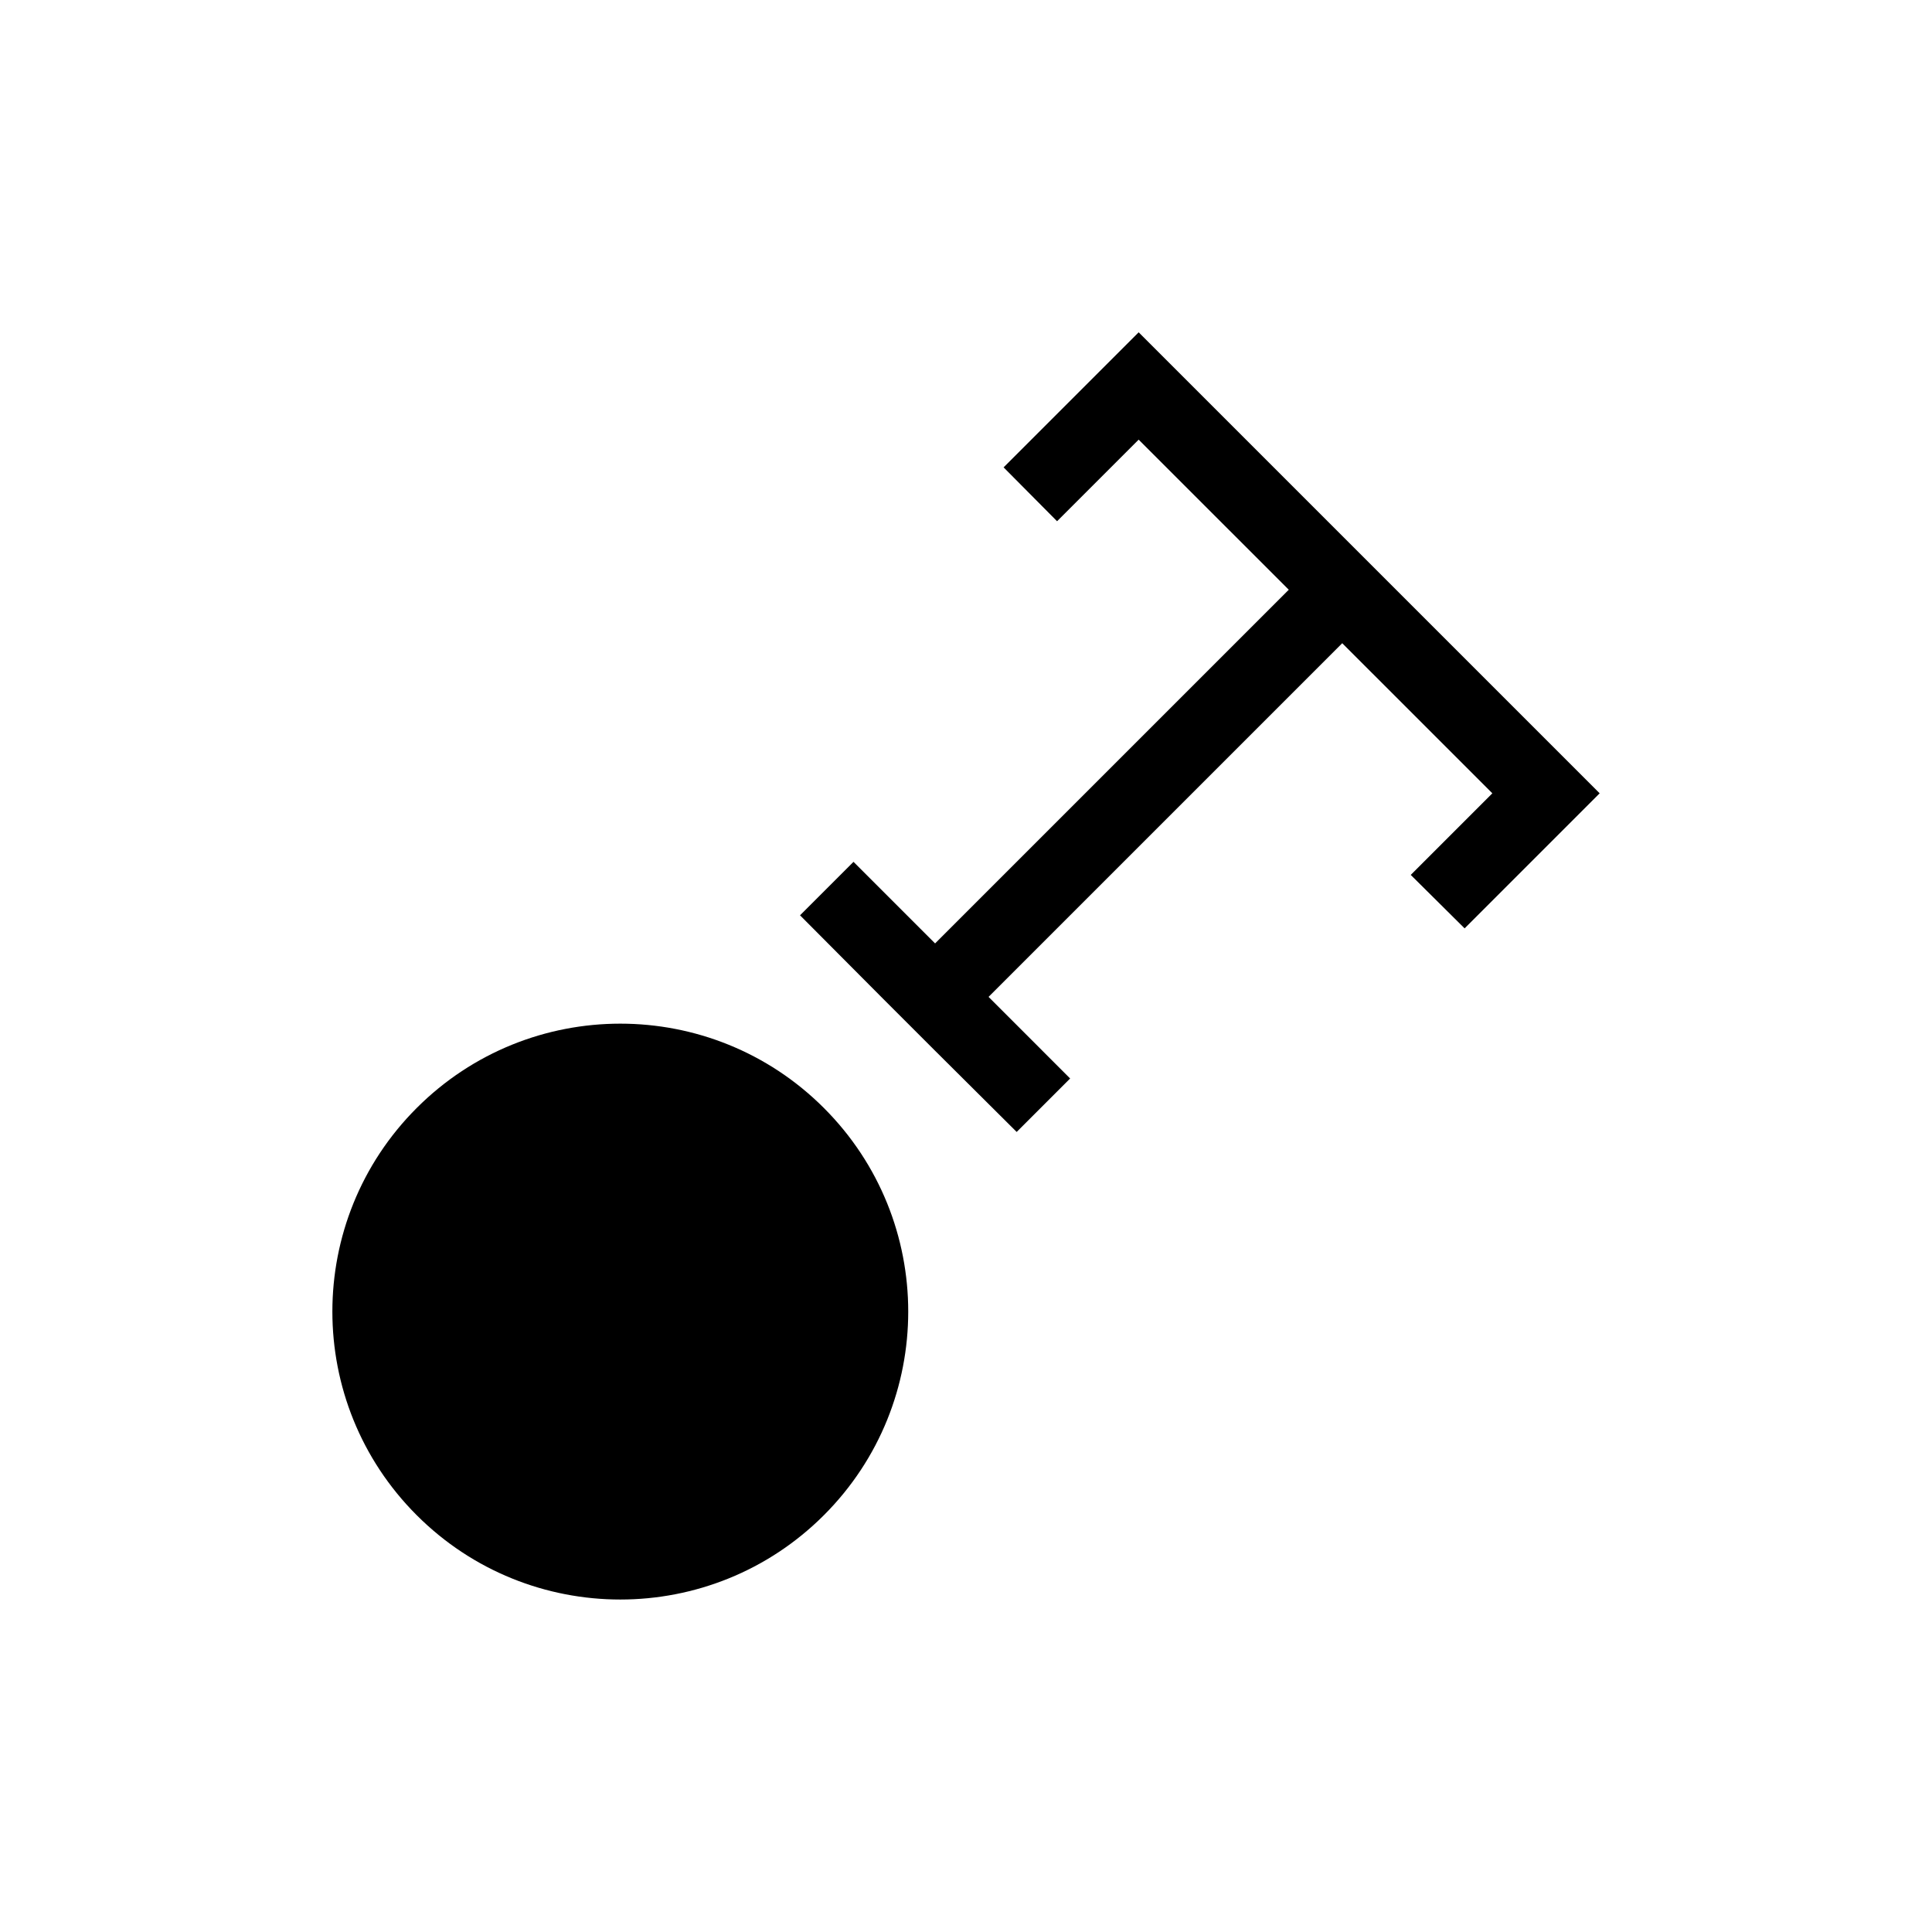
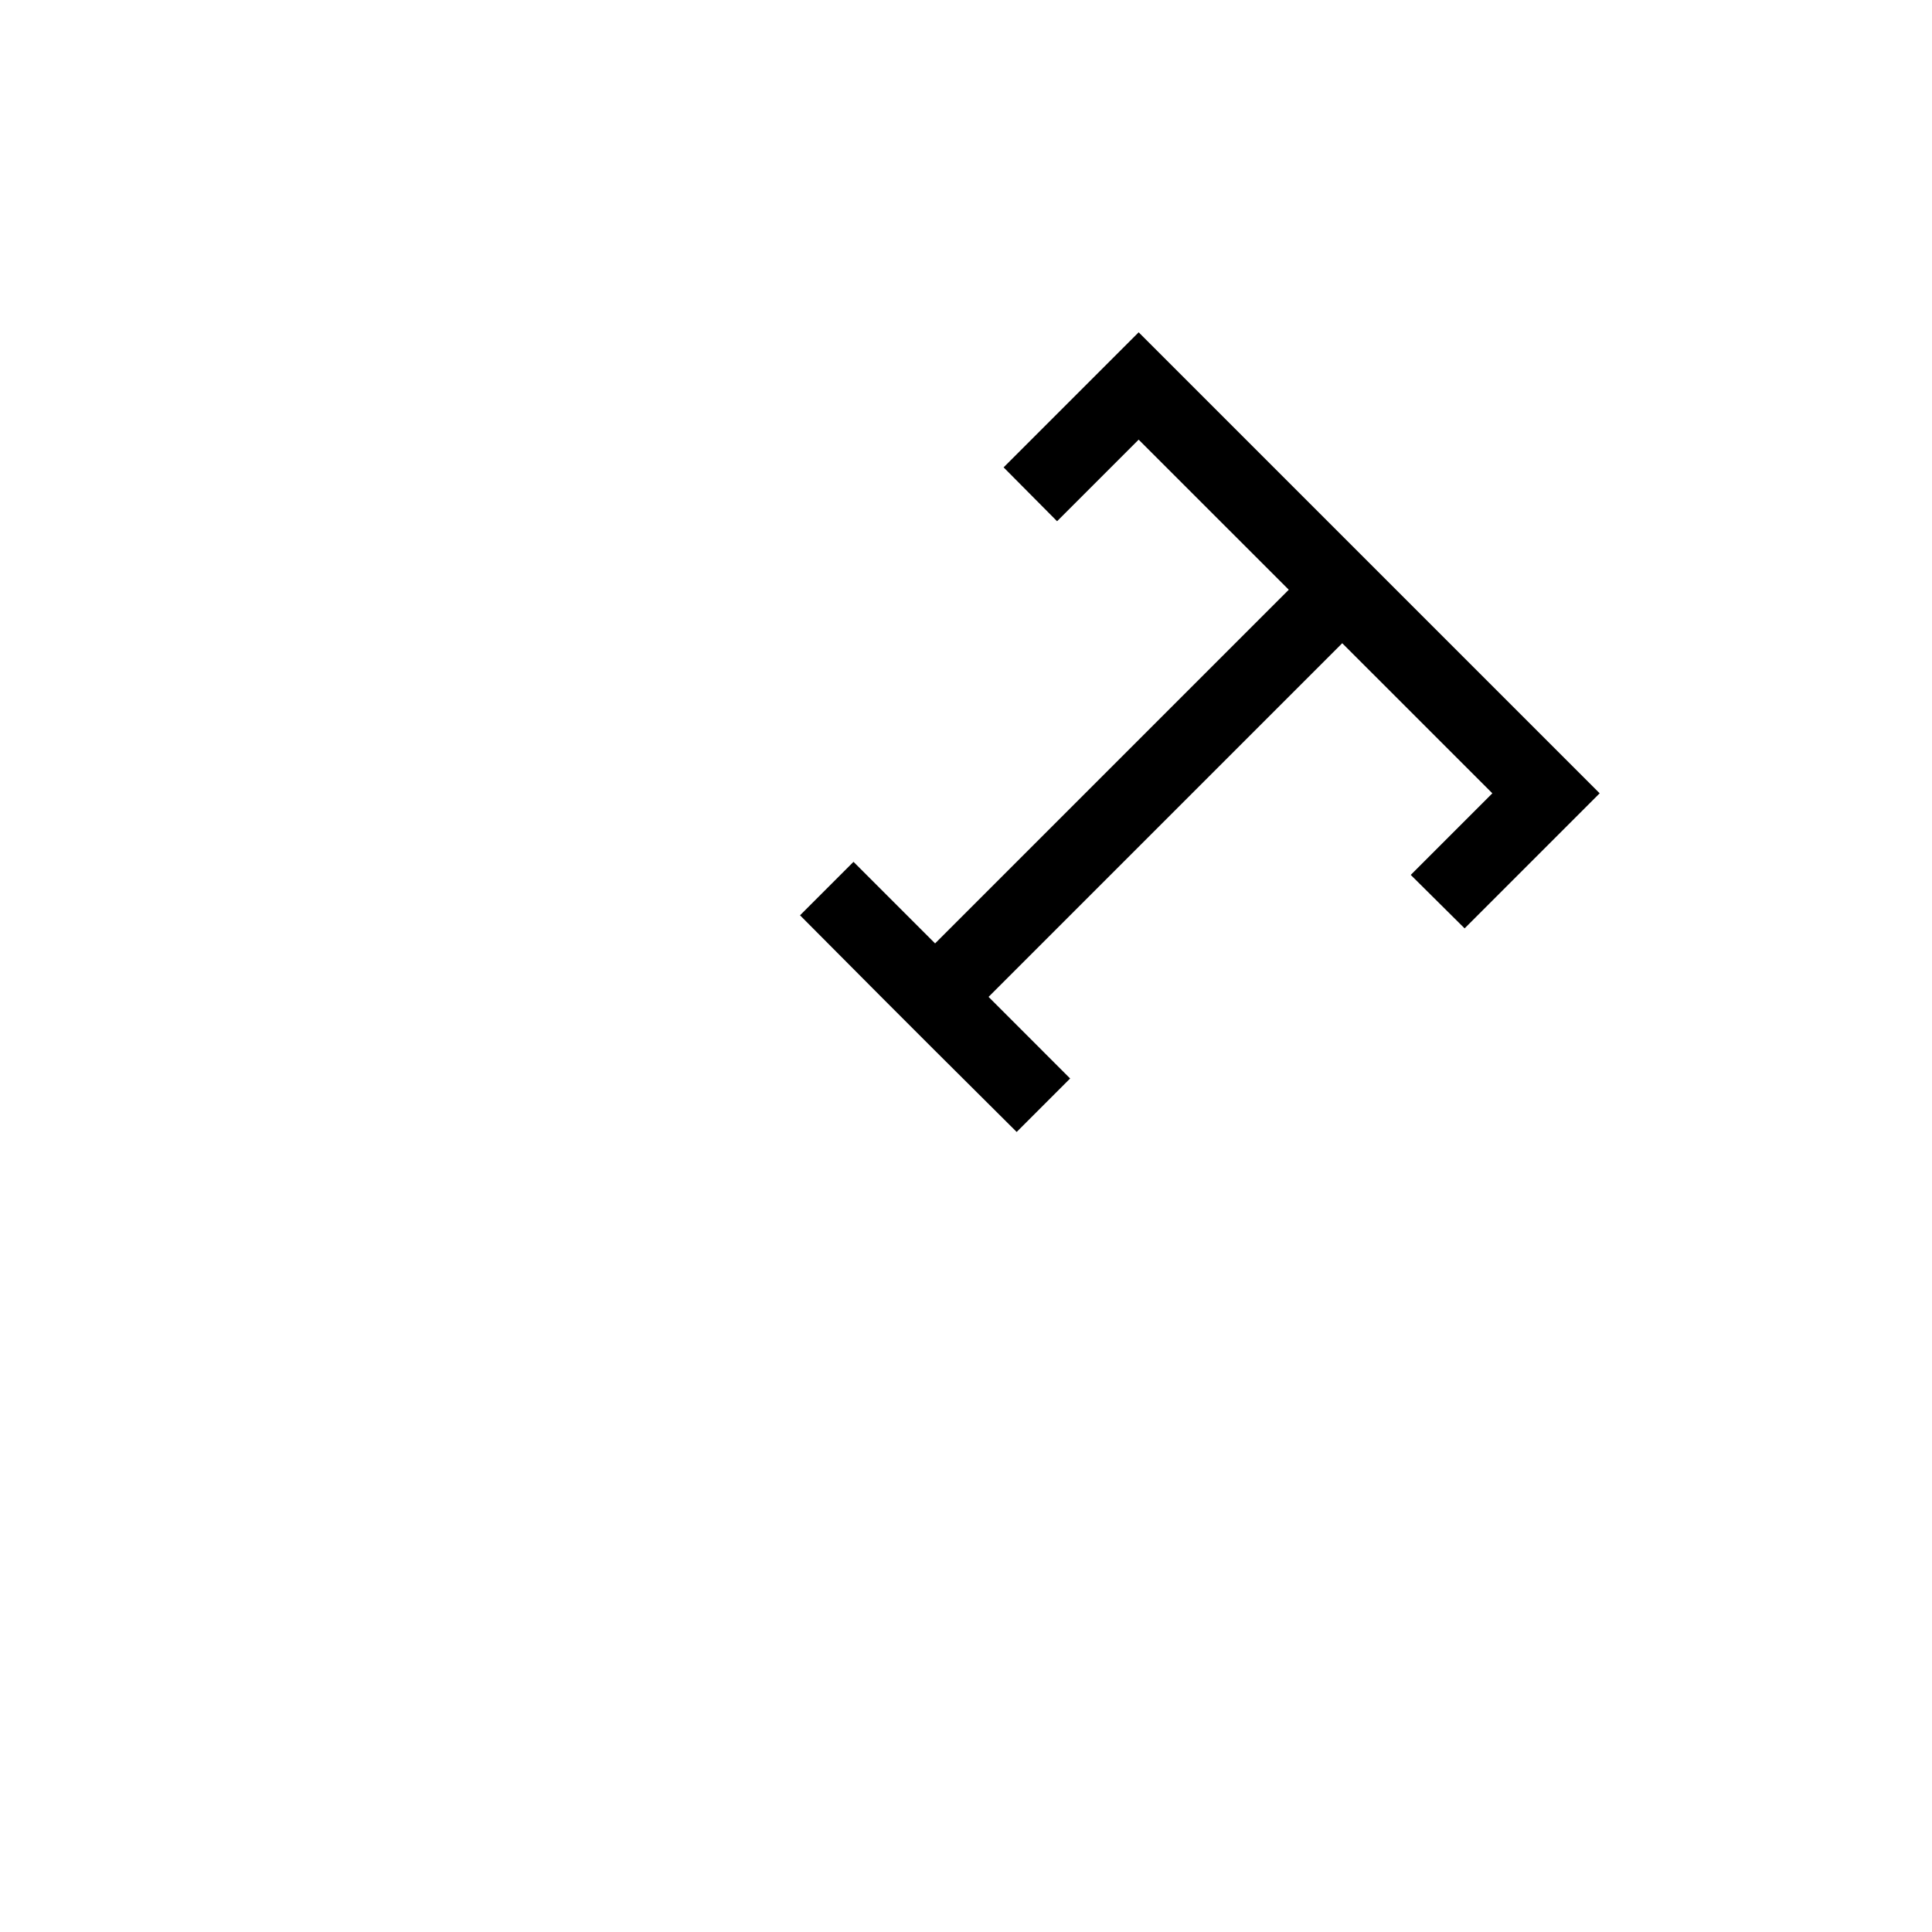
<svg xmlns="http://www.w3.org/2000/svg" fill="#000000" width="800px" height="800px" version="1.1" viewBox="144 144 512 512">
  <g>
    <path d="m513.98 300.29-68.223-68.223-35.793 35.789 14.172 14.277 21.621-21.621 39.781 39.777-93.73 93.73-21.621-21.621-14.172 14.168 21.516 21.621 14.277 14.277 21.621 21.516 14.168-14.168-21.621-21.625 93.73-93.727 39.781 39.777-21.625 21.625 14.277 14.168 35.789-35.793z" />
-     <path d="m362.34 437.63c29.801 29.797 29.801 78.113 0 107.91-29.797 29.801-78.113 29.801-107.91 0-29.797-29.797-29.797-78.113 0-107.91 29.801-29.801 78.117-29.801 107.91 0" />
  </g>
</svg>